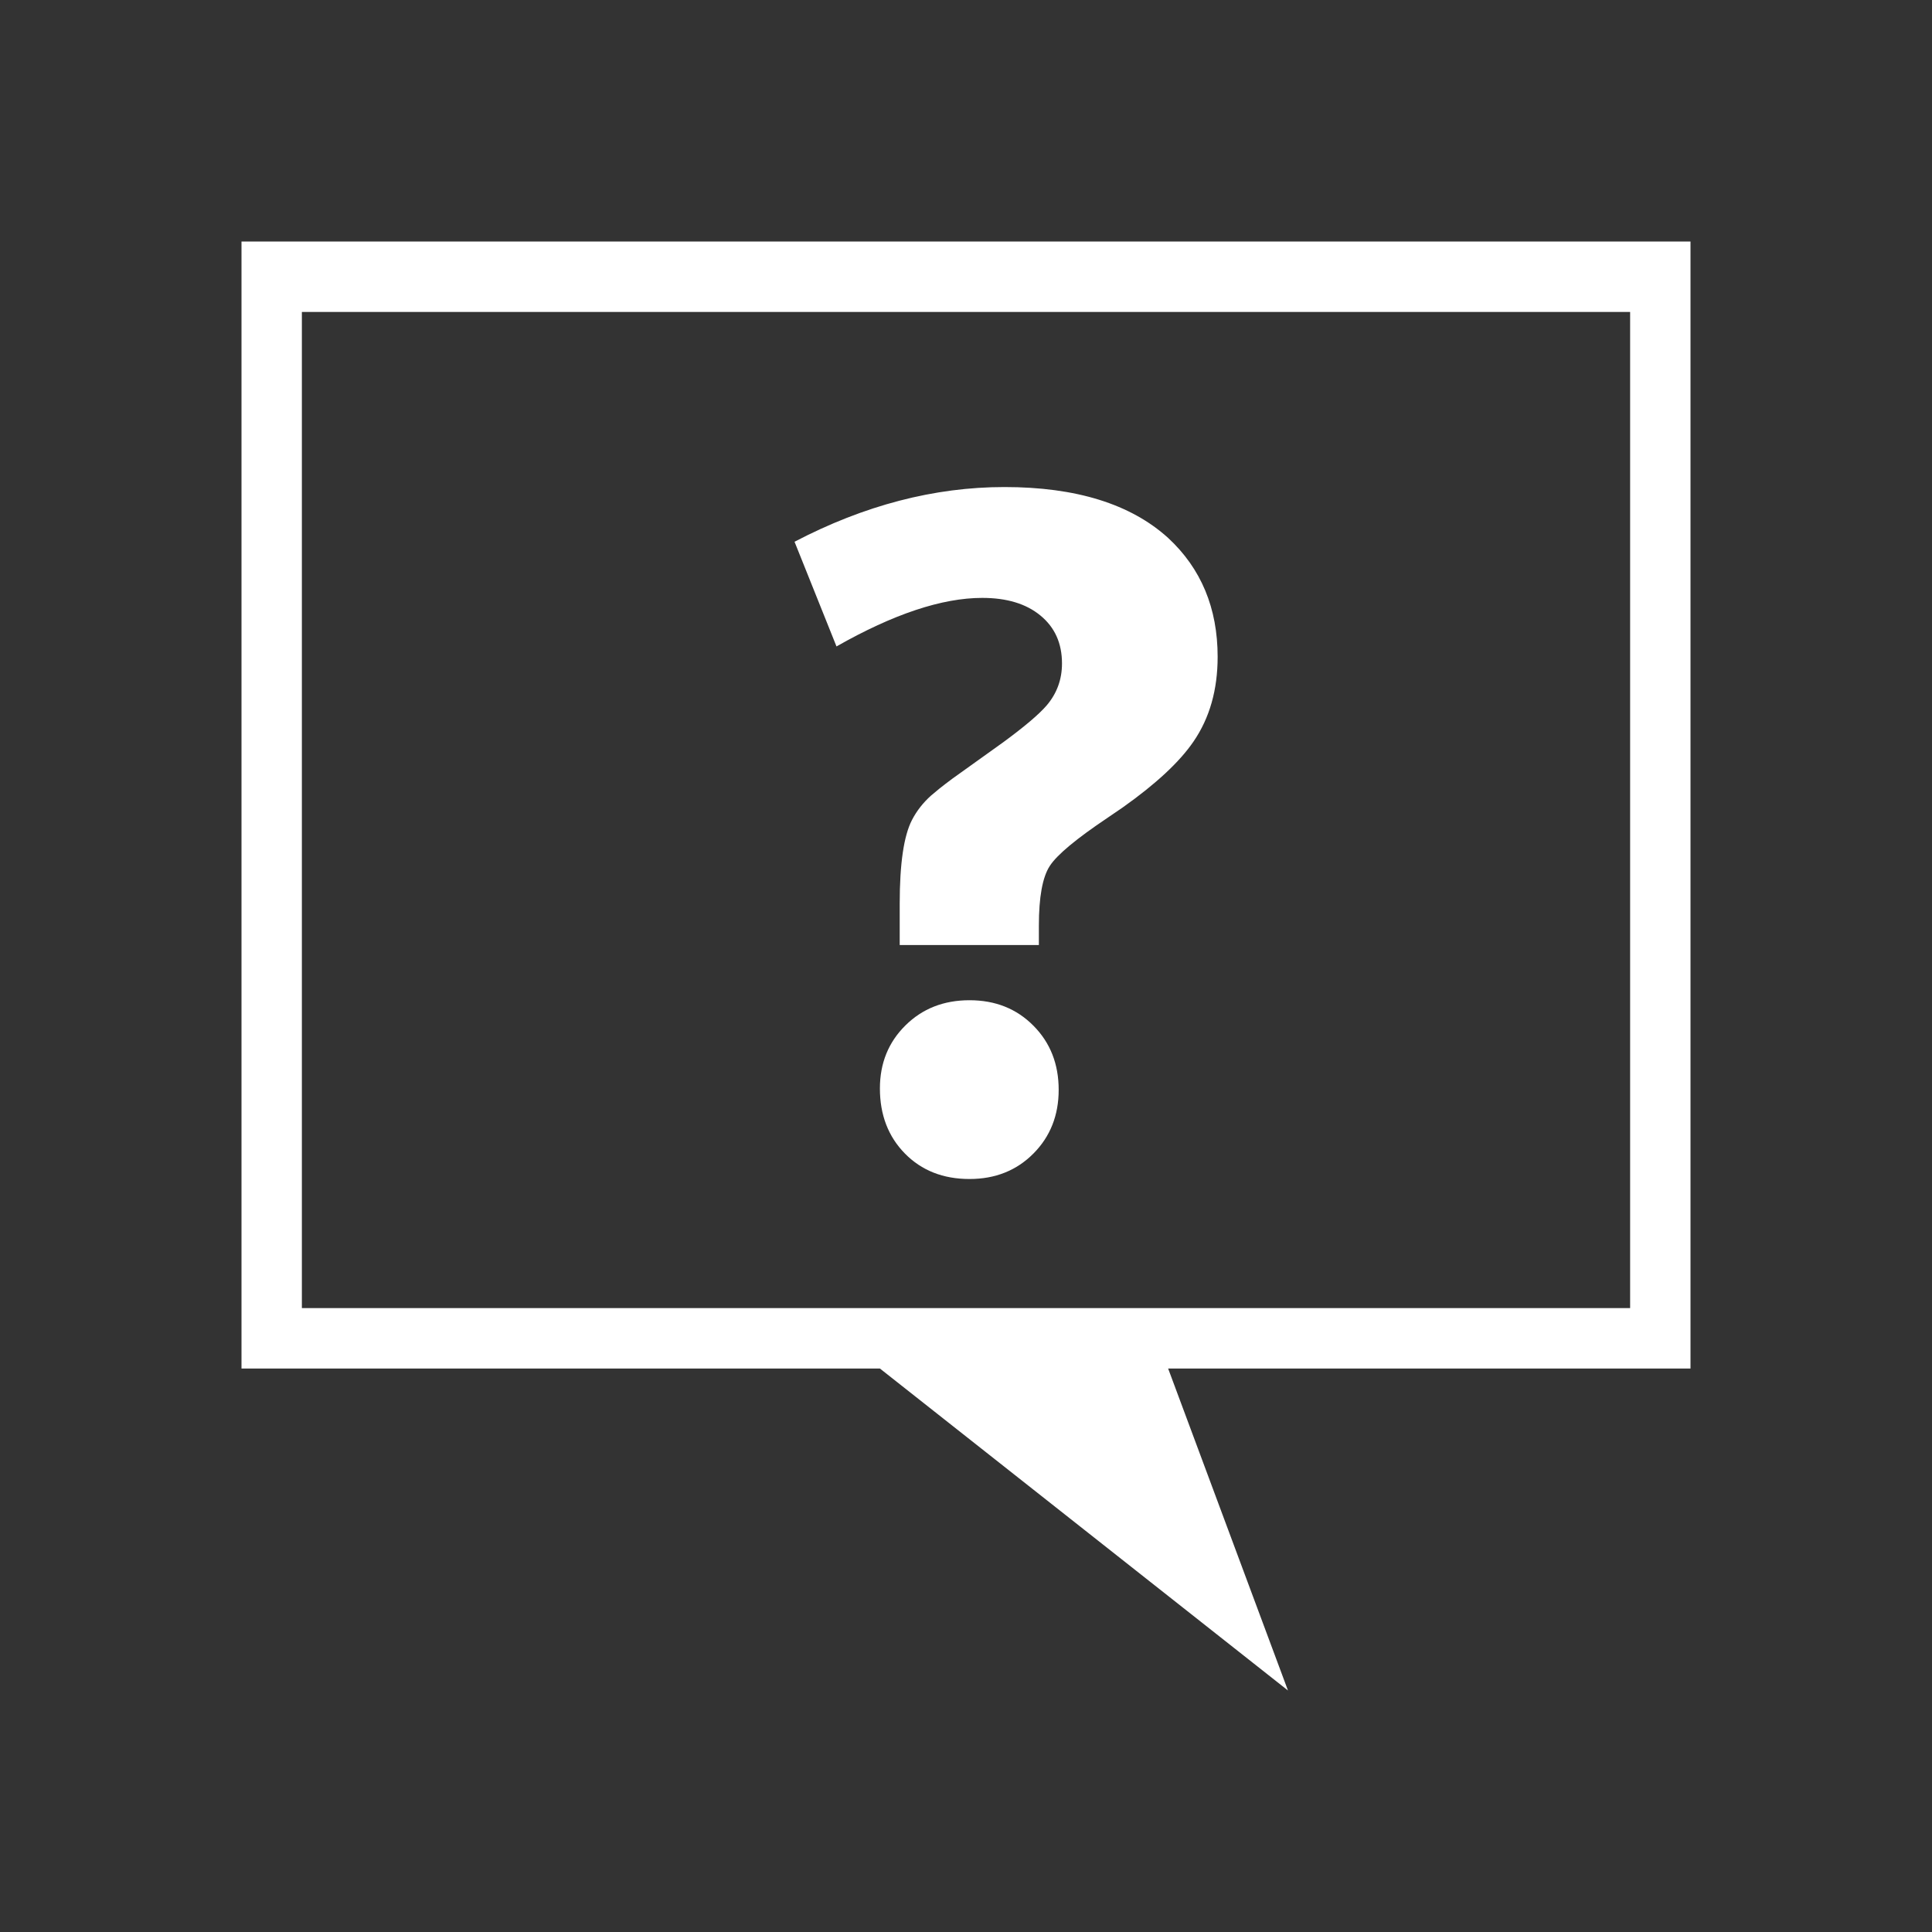
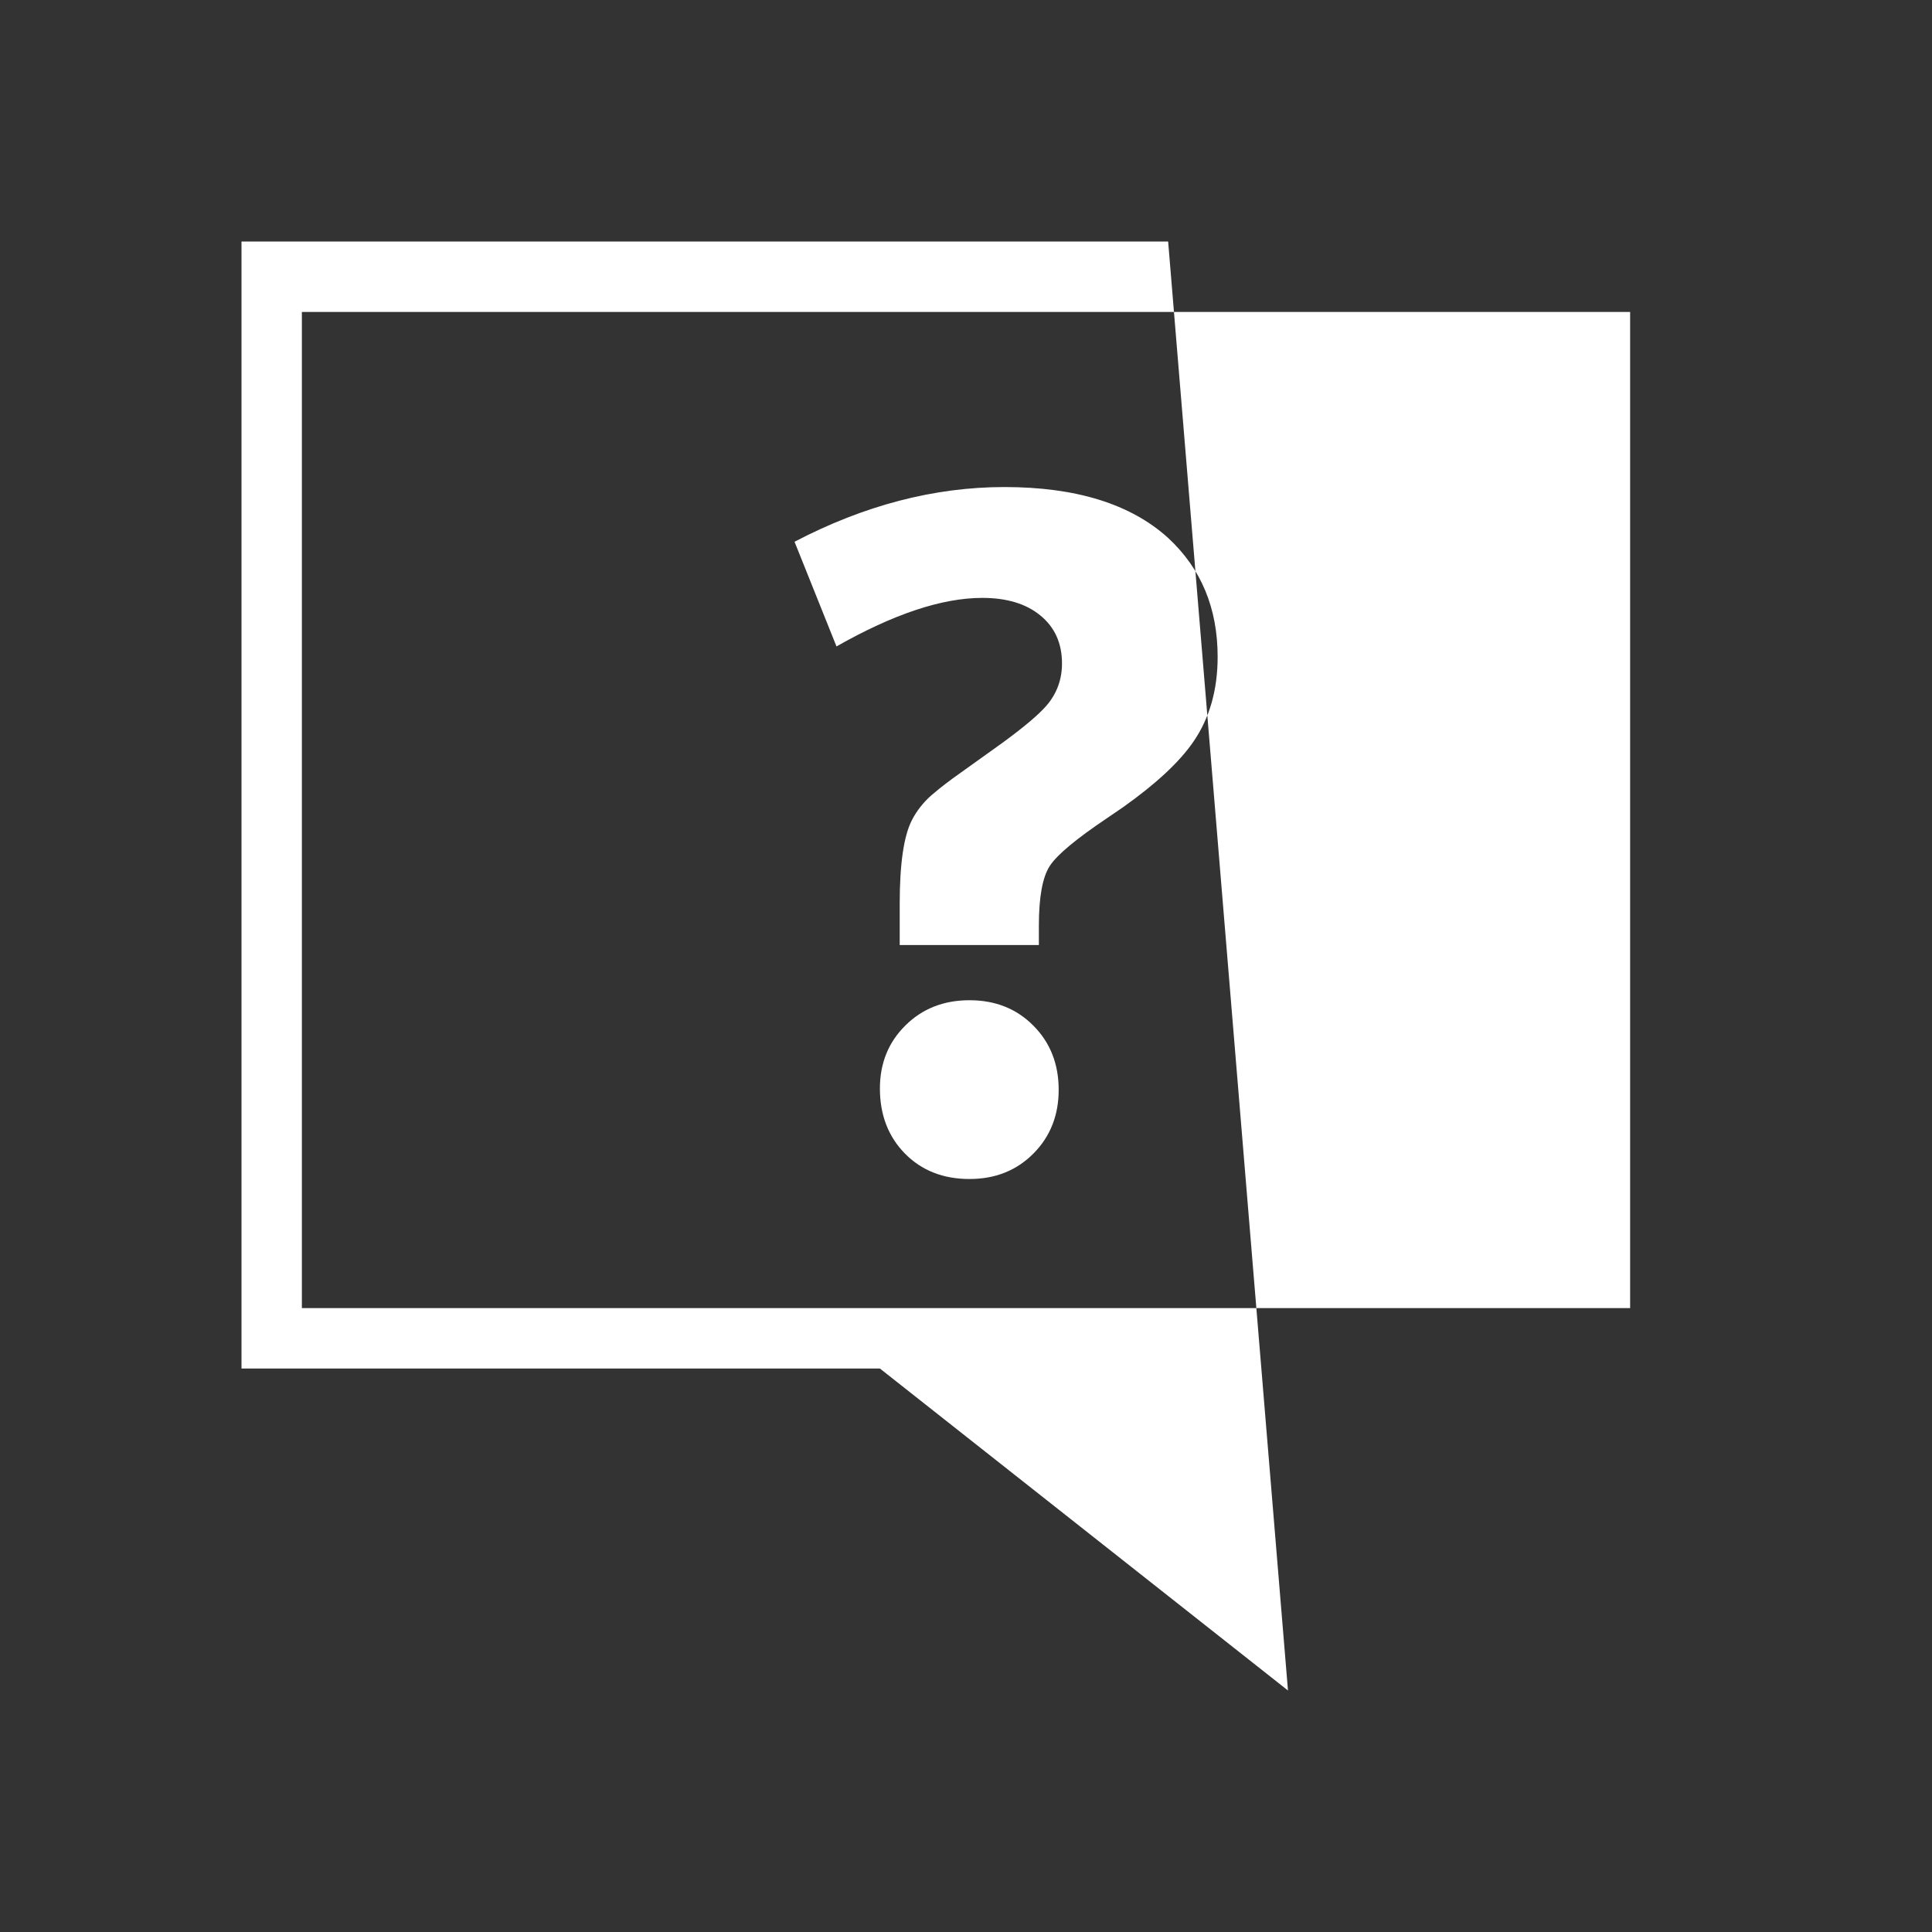
<svg xmlns="http://www.w3.org/2000/svg" width="32" height="32" viewBox="0 0 32 32" fill="none">
  <rect x="0" y="0" width="32" height="32" fill="#333333" stroke="none" />
-   <path fill-rule="evenodd" clip-rule="evenodd" d="M28 4V22.667H19.348L21.333 28L14.574 22.667H4V4H28ZM27 5.167H5V21.666H13.855H16.269H18.594H27V5.167ZM16.058 16.567C16.485 16.567 16.838 16.707 17.117 16.989C17.396 17.27 17.535 17.624 17.535 18.051C17.535 18.473 17.396 18.825 17.117 19.106C16.838 19.387 16.485 19.528 16.058 19.528C15.621 19.528 15.264 19.387 14.988 19.106C14.712 18.825 14.574 18.465 14.574 18.028C14.574 17.611 14.715 17.263 14.996 16.985C15.277 16.706 15.631 16.567 16.058 16.567ZM16.637 8.067C17.824 8.067 18.728 8.348 19.348 8.91C19.894 9.416 20.168 10.072 20.168 10.879C20.168 11.426 20.035 11.893 19.769 12.281C19.537 12.621 19.145 12.985 18.594 13.375L18.348 13.543C17.827 13.892 17.506 14.159 17.387 14.344C17.267 14.529 17.207 14.858 17.207 15.332V15.653H14.902V14.965C14.902 14.304 14.97 13.843 15.105 13.582C15.183 13.431 15.288 13.297 15.418 13.18L15.563 13.059C15.623 13.011 15.694 12.957 15.776 12.896L16.614 12.296C16.968 12.036 17.209 11.832 17.336 11.684C17.505 11.486 17.59 11.254 17.59 10.989C17.59 10.655 17.471 10.391 17.234 10.196C16.997 10 16.676 9.903 16.269 9.903C15.603 9.903 14.798 10.171 13.855 10.707L13.16 8.973C14.316 8.369 15.475 8.067 16.637 8.067Z" fill="white" />
+   <path fill-rule="evenodd" clip-rule="evenodd" d="M28 4H19.348L21.333 28L14.574 22.667H4V4H28ZM27 5.167H5V21.666H13.855H16.269H18.594H27V5.167ZM16.058 16.567C16.485 16.567 16.838 16.707 17.117 16.989C17.396 17.27 17.535 17.624 17.535 18.051C17.535 18.473 17.396 18.825 17.117 19.106C16.838 19.387 16.485 19.528 16.058 19.528C15.621 19.528 15.264 19.387 14.988 19.106C14.712 18.825 14.574 18.465 14.574 18.028C14.574 17.611 14.715 17.263 14.996 16.985C15.277 16.706 15.631 16.567 16.058 16.567ZM16.637 8.067C17.824 8.067 18.728 8.348 19.348 8.91C19.894 9.416 20.168 10.072 20.168 10.879C20.168 11.426 20.035 11.893 19.769 12.281C19.537 12.621 19.145 12.985 18.594 13.375L18.348 13.543C17.827 13.892 17.506 14.159 17.387 14.344C17.267 14.529 17.207 14.858 17.207 15.332V15.653H14.902V14.965C14.902 14.304 14.97 13.843 15.105 13.582C15.183 13.431 15.288 13.297 15.418 13.18L15.563 13.059C15.623 13.011 15.694 12.957 15.776 12.896L16.614 12.296C16.968 12.036 17.209 11.832 17.336 11.684C17.505 11.486 17.59 11.254 17.59 10.989C17.59 10.655 17.471 10.391 17.234 10.196C16.997 10 16.676 9.903 16.269 9.903C15.603 9.903 14.798 10.171 13.855 10.707L13.16 8.973C14.316 8.369 15.475 8.067 16.637 8.067Z" fill="white" />
</svg>